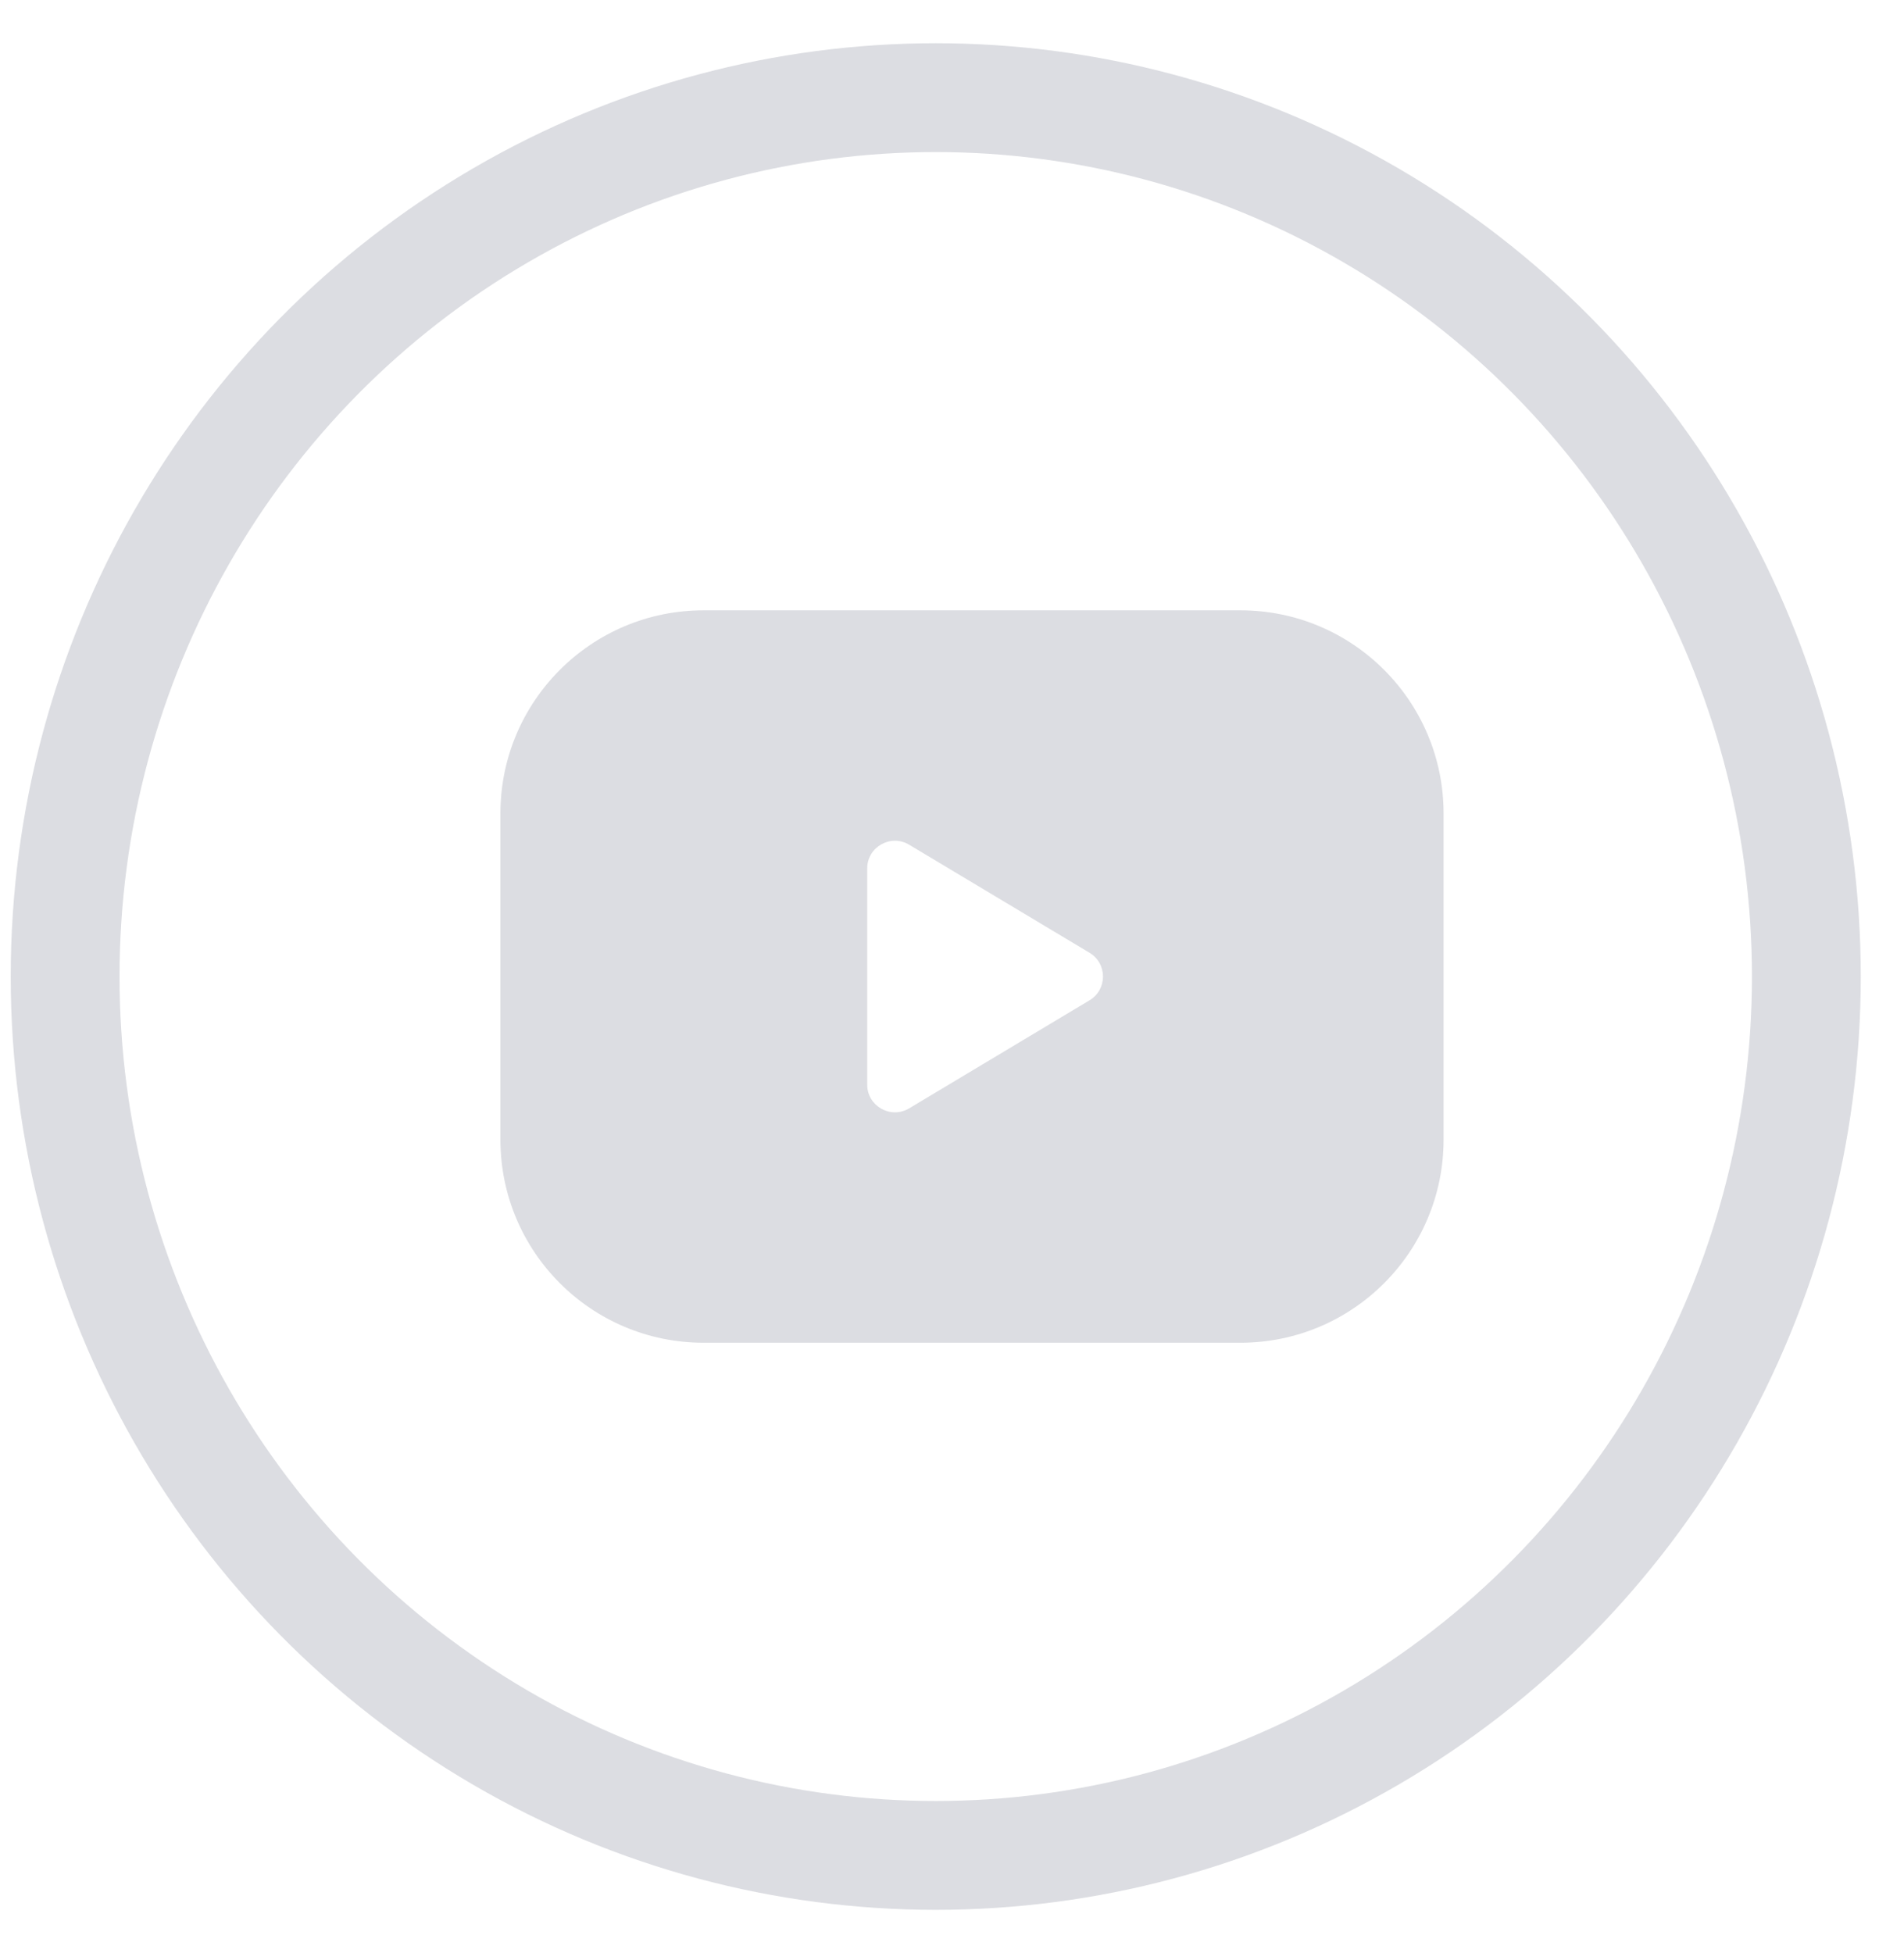
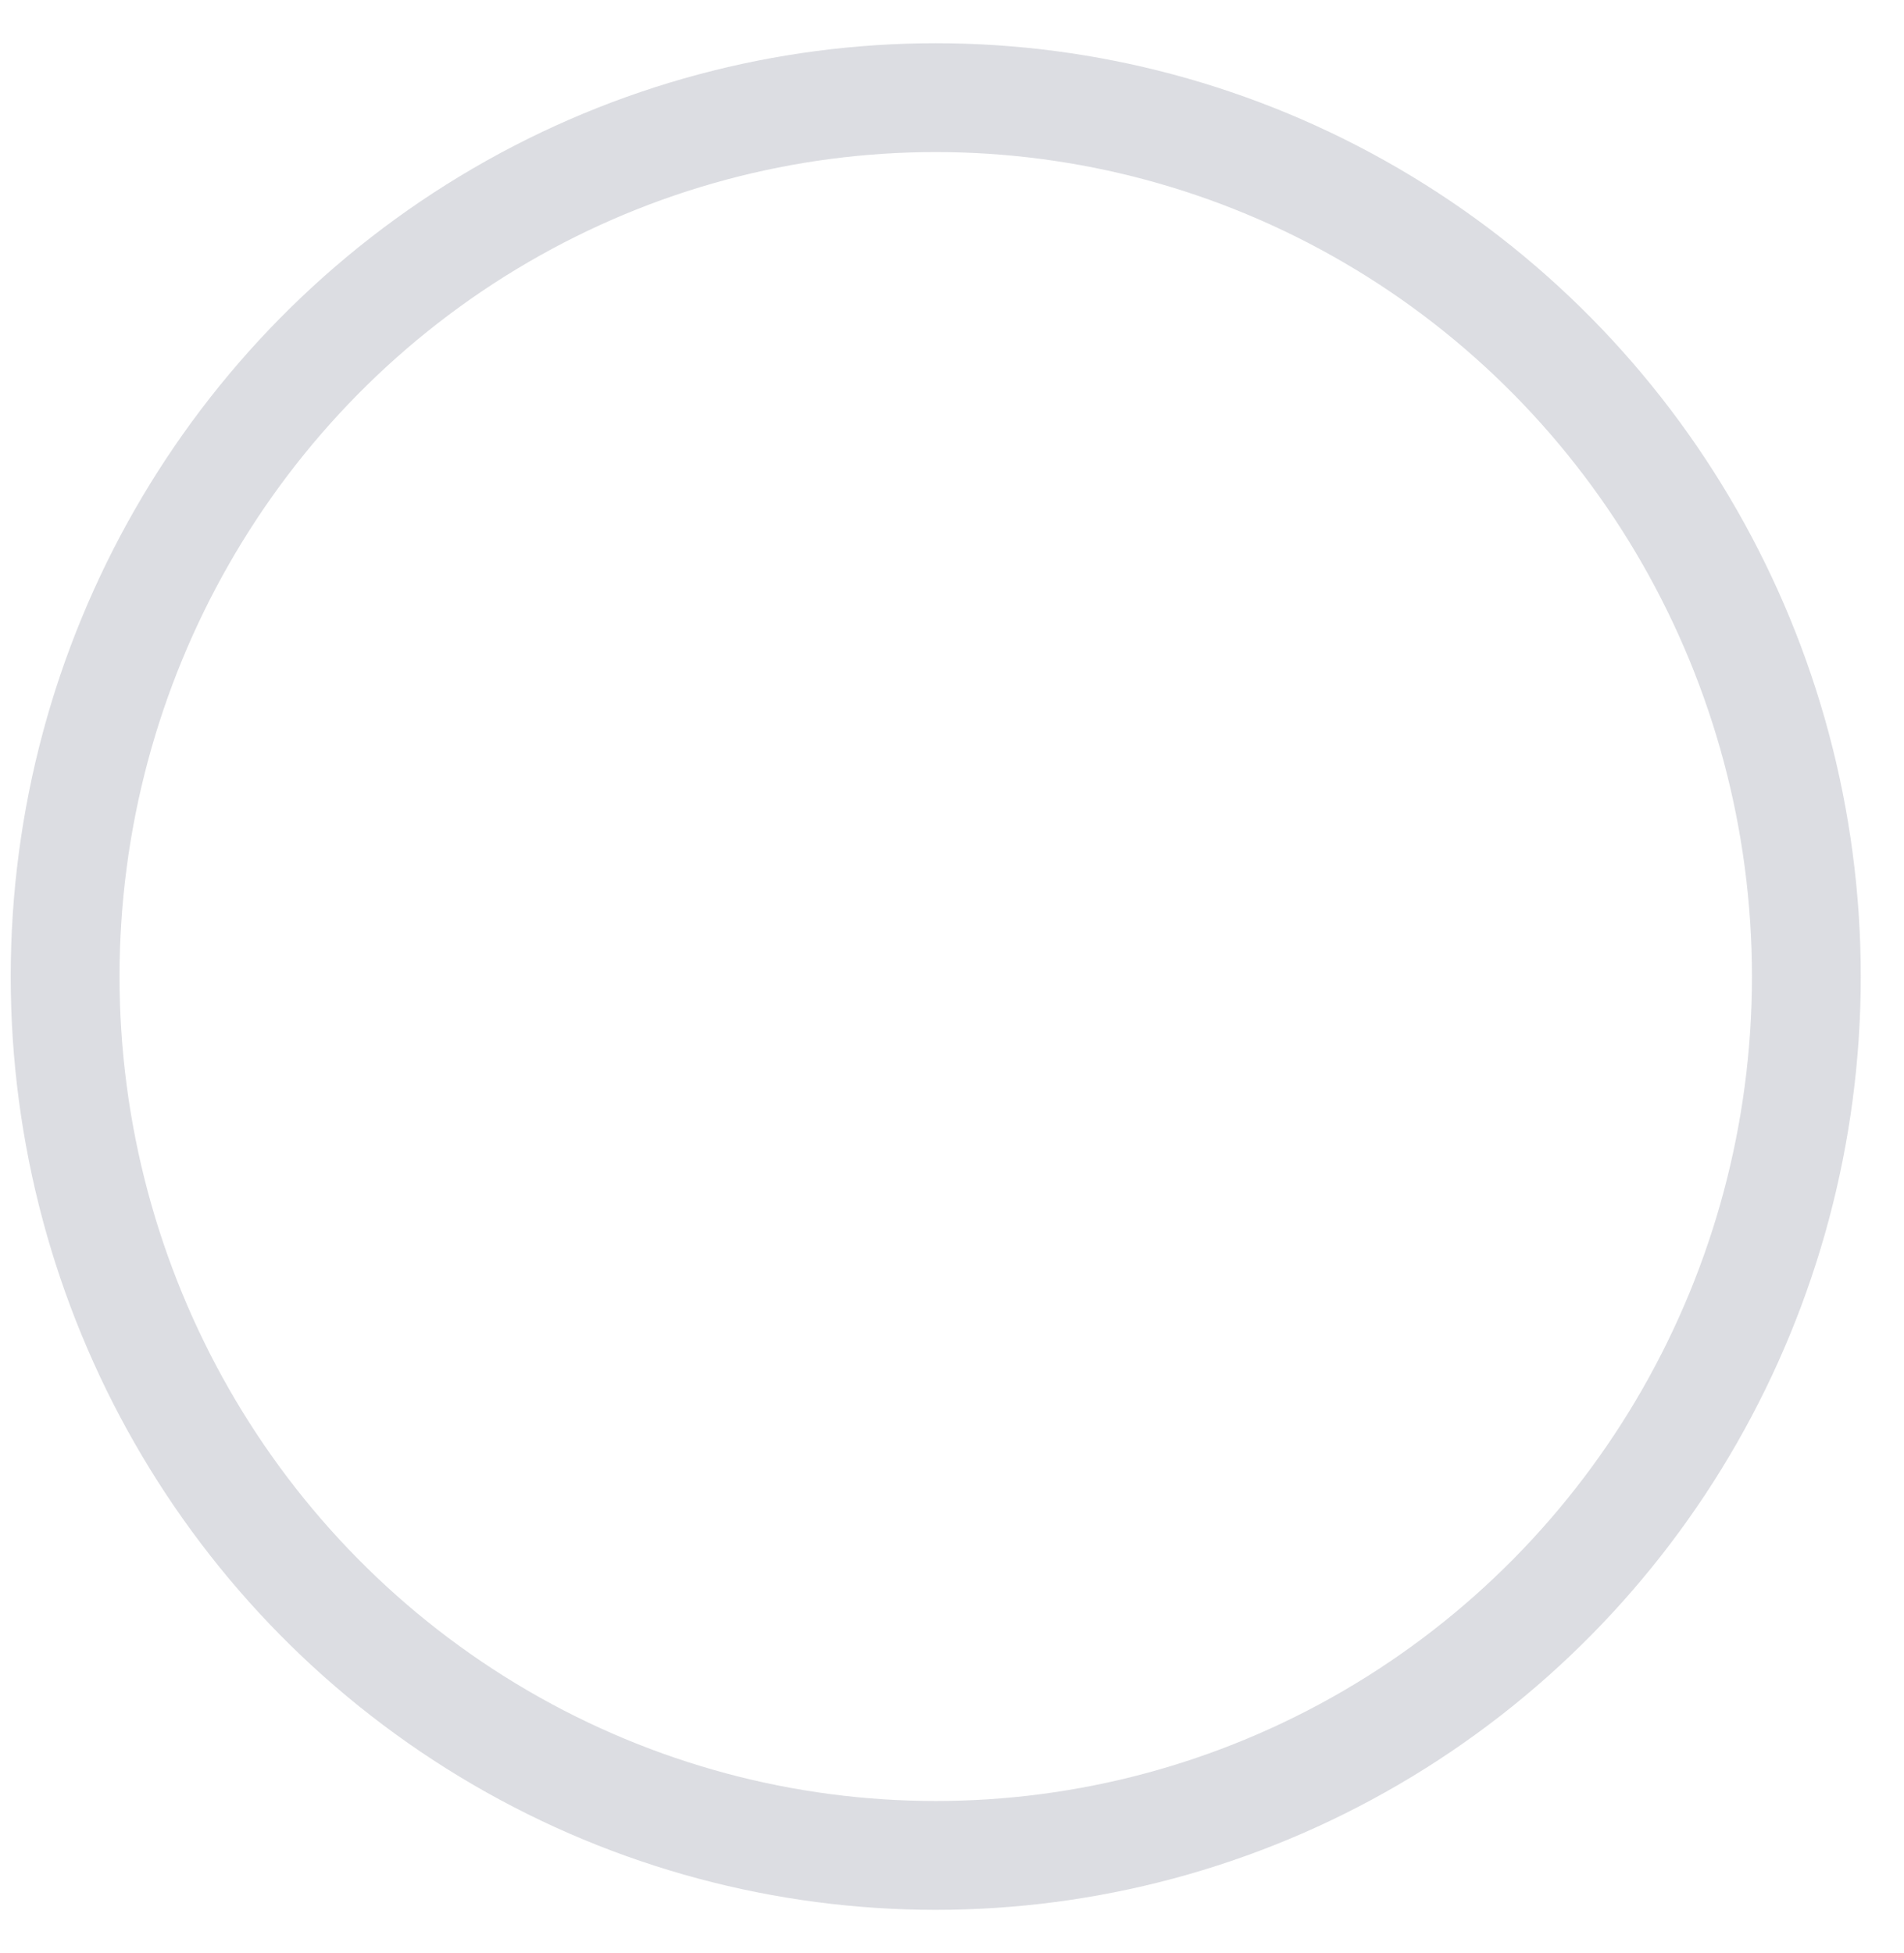
<svg xmlns="http://www.w3.org/2000/svg" width="39" height="40" viewBox="0 0 39 40" fill="none">
  <g opacity="0.6">
    <ellipse cx="19.167" cy="20" rx="17.833" ry="18" stroke="#C4C6CE" stroke-width="2.229" stroke-linecap="round" stroke-linejoin="round" />
-     <path fill-rule="evenodd" clip-rule="evenodd" d="M14.411 12.5C12.113 12.5 10.25 14.363 10.25 16.661V23.339C10.25 25.637 12.113 27.5 14.411 27.5H25.408C27.706 27.5 29.569 25.637 29.569 23.339V16.661C29.569 14.363 27.706 12.5 25.408 12.5H14.411ZM18.622 17.3C18.244 17.074 17.763 17.346 17.763 17.787V22.213C17.763 22.654 18.244 22.926 18.622 22.7L22.317 20.487C22.685 20.267 22.685 19.733 22.317 19.513L18.622 17.3Z" fill="#C4C6CE" />
  </g>
</svg>